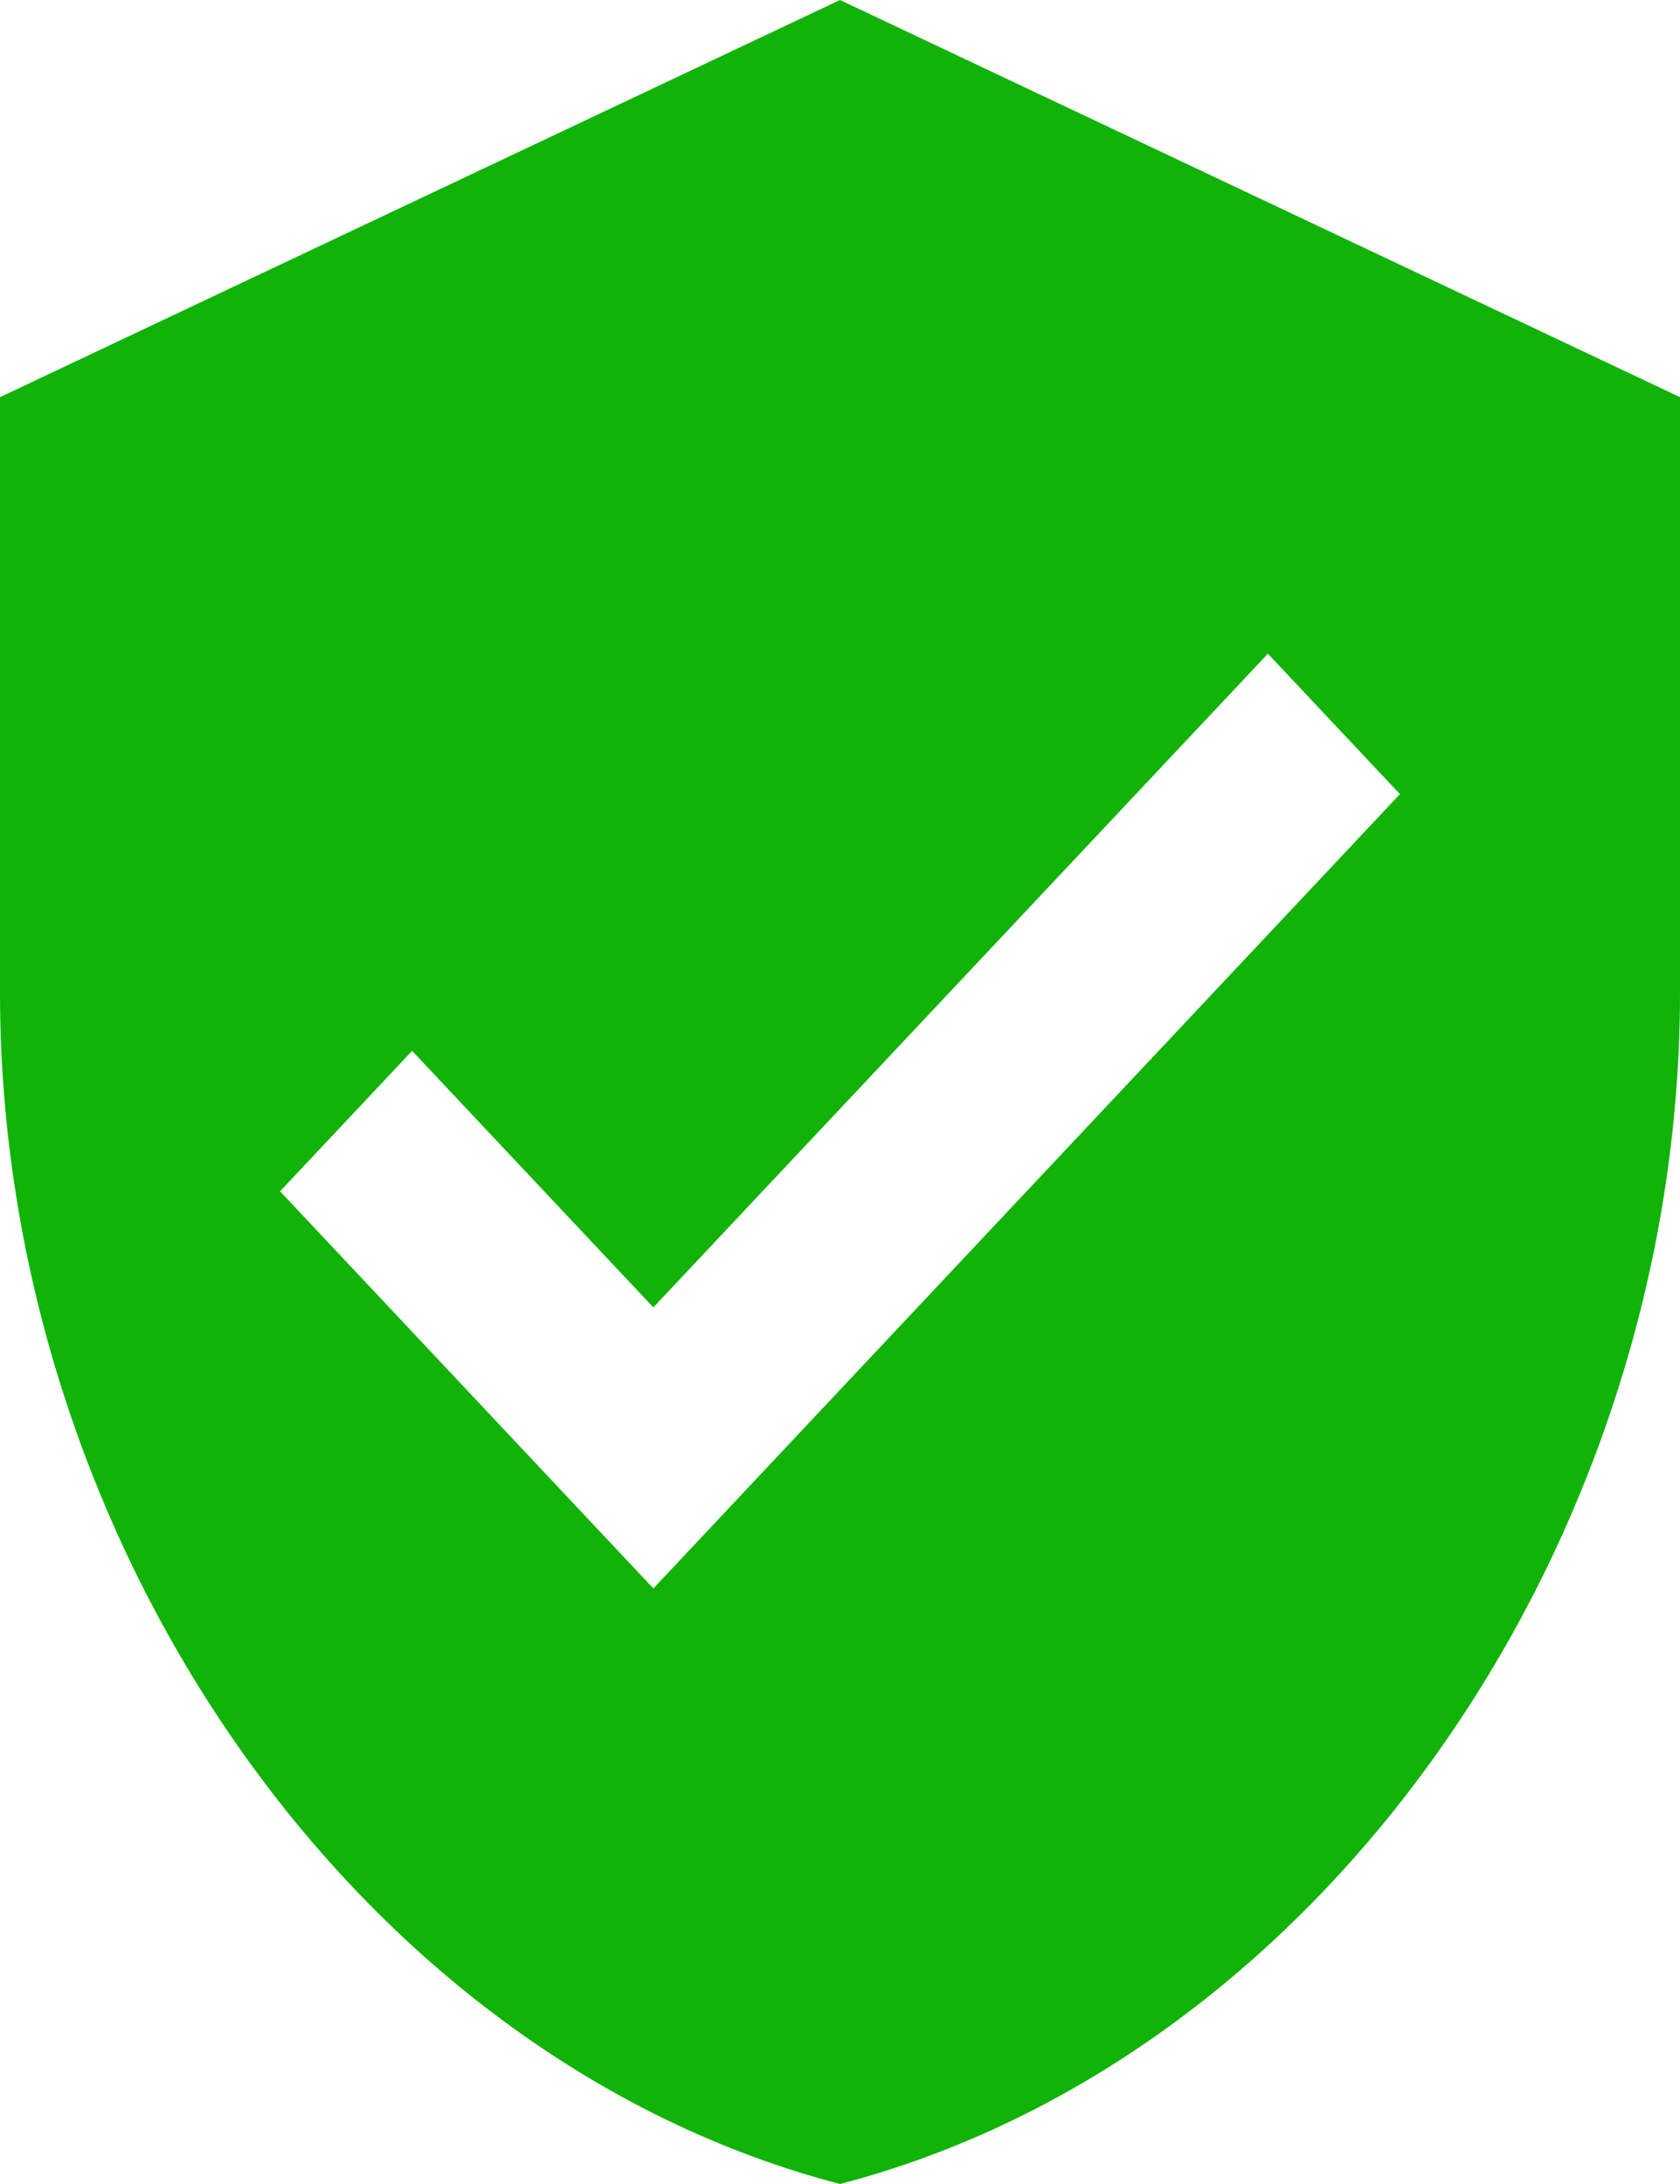
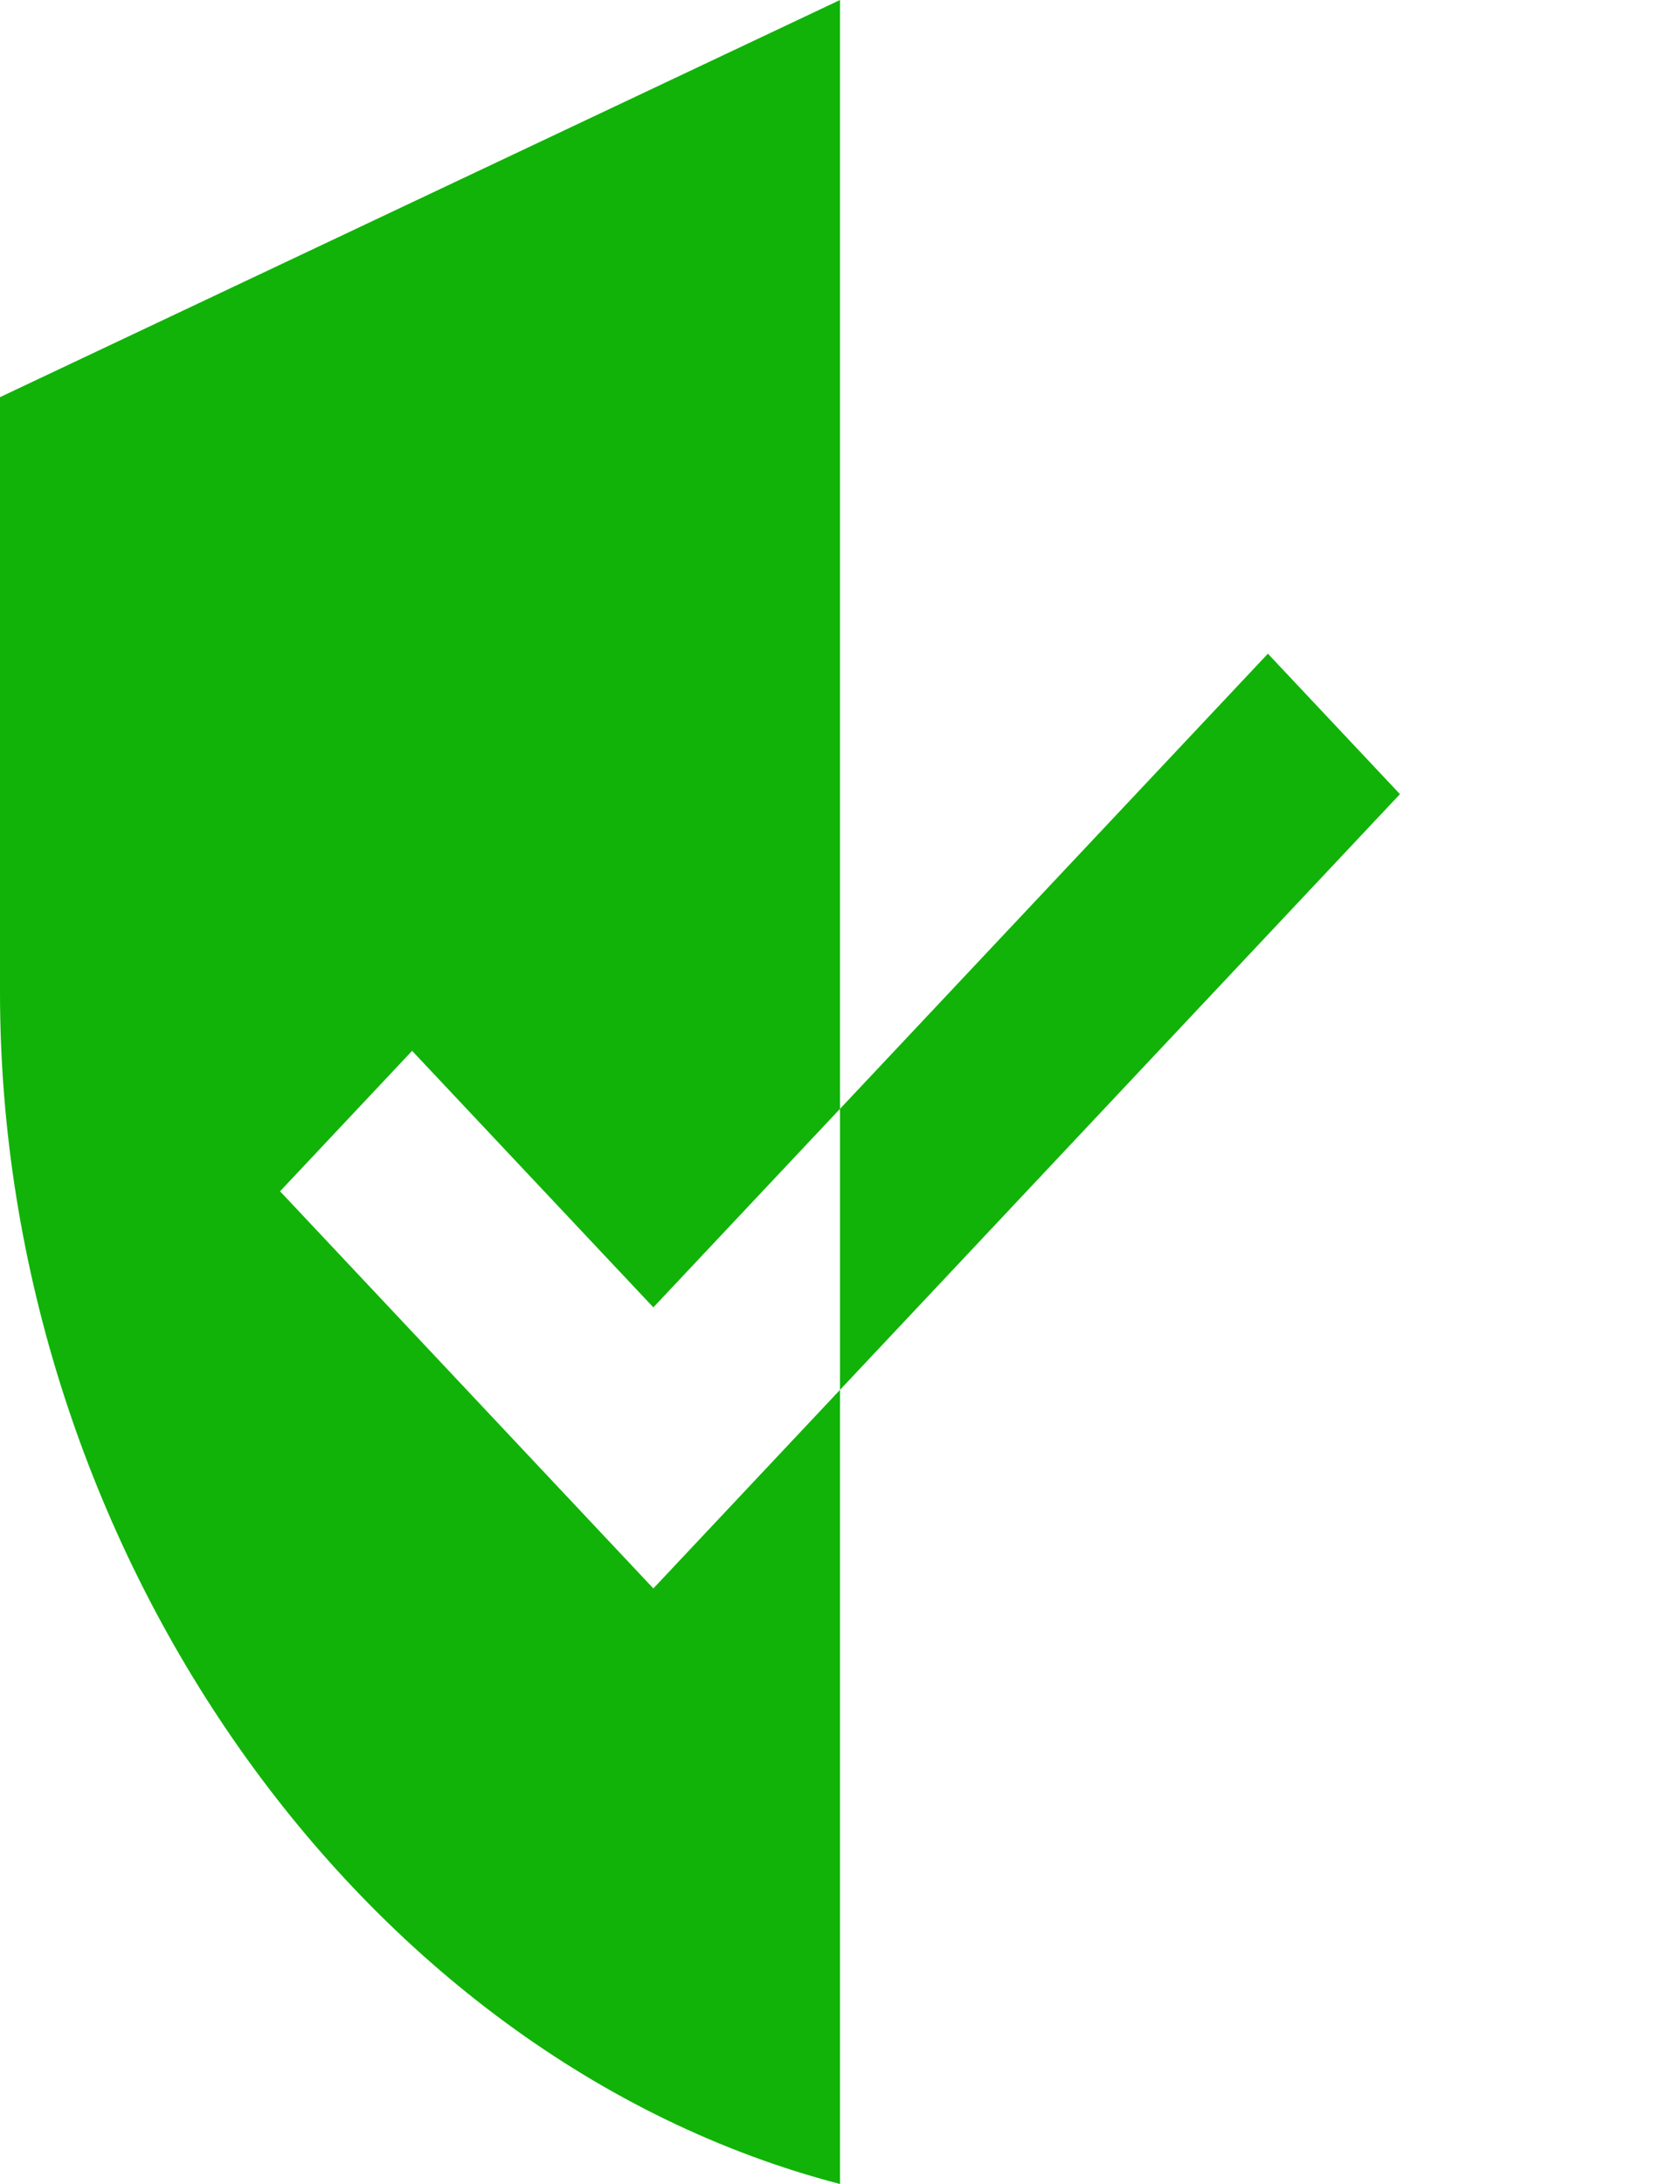
<svg xmlns="http://www.w3.org/2000/svg" width="10" height="13" viewBox="0 0 10 13" fill="none">
-   <path d="M5 0L0 2.364V5.909C0 9.192 2.131 12.252 5 13C7.869 12.252 10 9.192 10 5.909V2.364L5 0ZM3.889 9.455L1.667 7.091L2.453 6.255L3.889 7.782L7.547 3.891L8.333 4.727L3.889 9.455Z" fill="#11B308" />
+   <path d="M5 0L0 2.364V5.909C0 9.192 2.131 12.252 5 13V2.364L5 0ZM3.889 9.455L1.667 7.091L2.453 6.255L3.889 7.782L7.547 3.891L8.333 4.727L3.889 9.455Z" fill="#11B308" />
</svg>